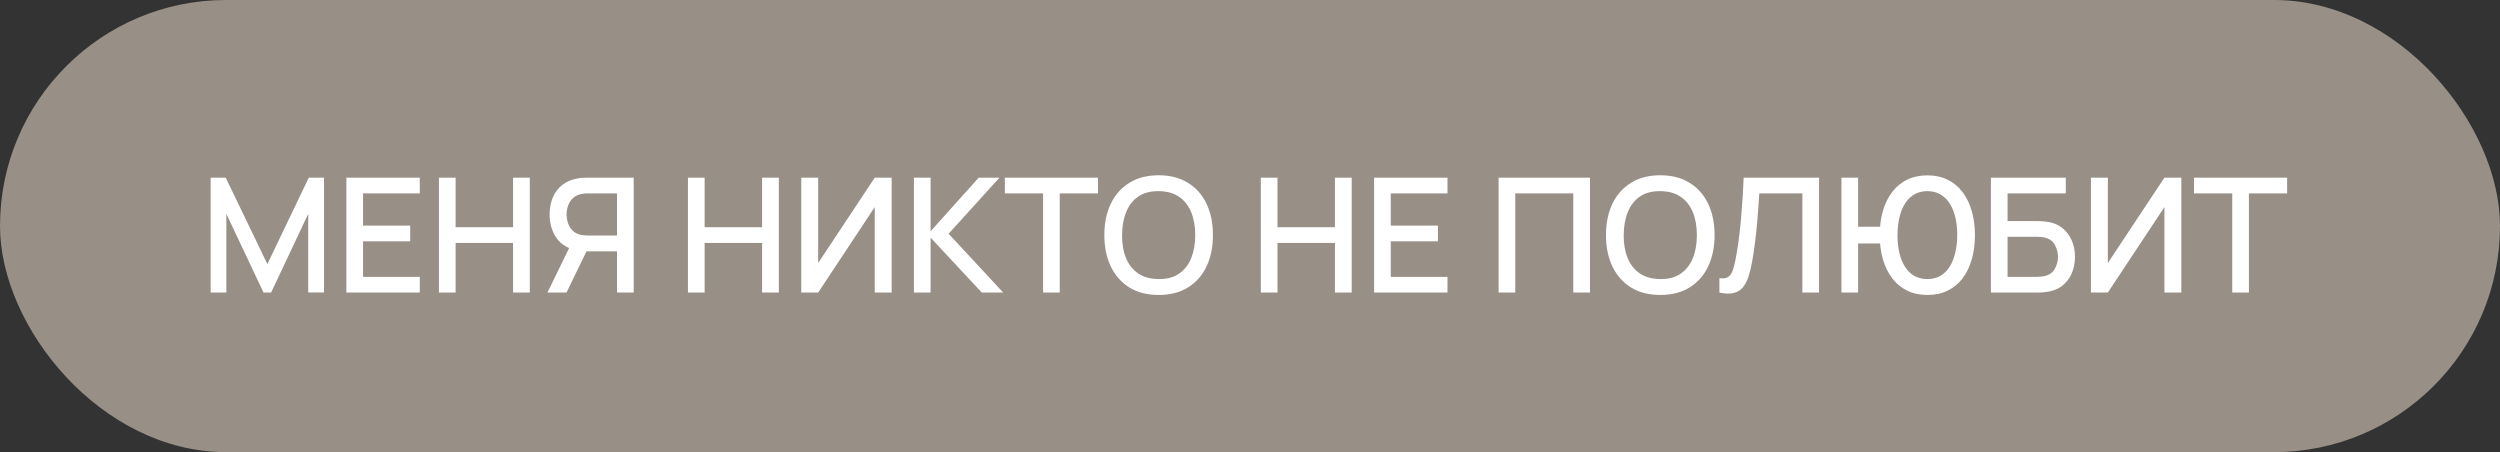
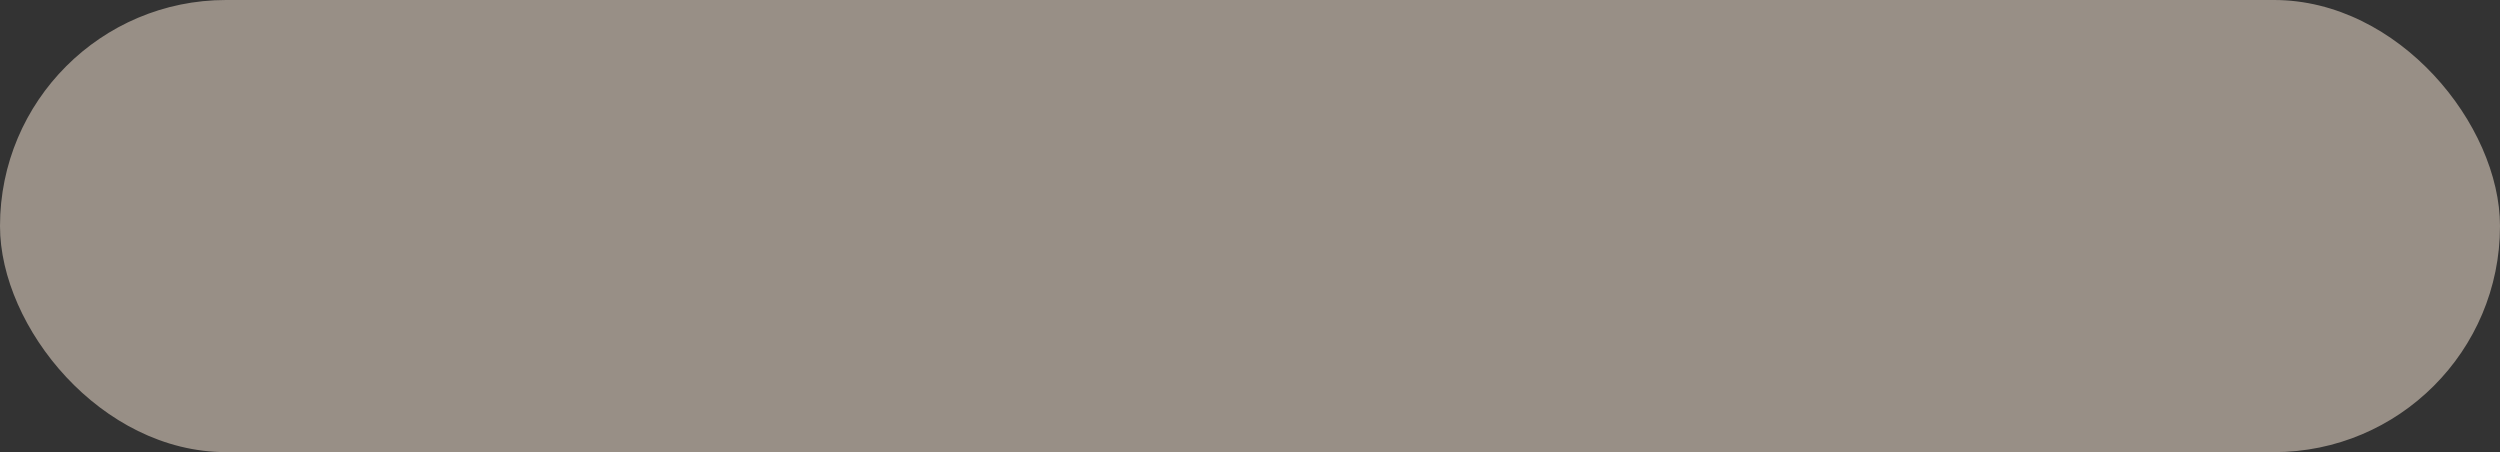
<svg xmlns="http://www.w3.org/2000/svg" width="188" height="34" viewBox="0 0 188 34" fill="none">
  <rect x="0" y="0" width="188" height="34" fill="#333333" stroke="none" />
  <rect width="188" height="34" rx="17" fill="#988F86" />
-   <path d="M15.84 22V13.36H16.974L20.106 19.858L23.22 13.36H24.366V21.994H23.178V16.084L20.388 22H19.818L17.022 16.084V22H15.84ZM26.047 22V13.36H31.567V14.542H27.301V16.966H30.847V18.148H27.301V20.818H31.567V22H26.047ZM33.008 22V13.36H34.262V17.086H38.582V13.36H39.842V22H38.582V18.268H34.262V22H33.008ZM47.654 22H46.4V18.898H43.952L43.441 18.838C42.737 18.714 42.209 18.404 41.858 17.908C41.505 17.408 41.33 16.814 41.33 16.126C41.33 15.662 41.41 15.238 41.569 14.854C41.73 14.47 41.969 14.152 42.289 13.9C42.614 13.648 43.016 13.484 43.495 13.408C43.608 13.388 43.725 13.376 43.849 13.372C43.974 13.364 44.078 13.36 44.161 13.36H47.654V22ZM42.602 22H41.167L43.039 18.16L44.306 18.484L42.602 22ZM46.4 17.71V14.542H44.209C44.13 14.542 44.039 14.546 43.94 14.554C43.843 14.562 43.752 14.578 43.663 14.602C43.407 14.662 43.202 14.774 43.045 14.938C42.889 15.098 42.778 15.284 42.709 15.496C42.642 15.704 42.608 15.914 42.608 16.126C42.608 16.338 42.642 16.55 42.709 16.762C42.778 16.974 42.889 17.162 43.045 17.326C43.202 17.486 43.407 17.596 43.663 17.656C43.752 17.676 43.843 17.69 43.94 17.698C44.039 17.706 44.13 17.71 44.209 17.71H46.4ZM51.734 22V13.36H52.989V17.086H57.309V13.36H58.569V22H57.309V18.268H52.989V22H51.734ZM67.052 22H65.78V15.574L61.526 22H60.254V13.36H61.526V19.78L65.78 13.36H67.052V22ZM68.727 22V13.36H69.981V17.392L73.599 13.36H75.159L71.337 17.578L75.441 22H73.833L69.981 17.872V22H68.727ZM78.439 22V14.542H75.565V13.36H82.567V14.542H79.693V22H78.439ZM87.133 22.18C86.269 22.18 85.534 21.992 84.925 21.616C84.317 21.236 83.852 20.708 83.528 20.032C83.207 19.356 83.047 18.572 83.047 17.68C83.047 16.788 83.207 16.004 83.528 15.328C83.852 14.652 84.317 14.126 84.925 13.75C85.534 13.37 86.269 13.18 87.133 13.18C87.993 13.18 88.728 13.37 89.335 13.75C89.948 14.126 90.413 14.652 90.734 15.328C91.053 16.004 91.213 16.788 91.213 17.68C91.213 18.572 91.053 19.356 90.734 20.032C90.413 20.708 89.948 21.236 89.335 21.616C88.728 21.992 87.993 22.18 87.133 22.18ZM87.133 20.986C87.746 20.994 88.254 20.86 88.657 20.584C89.066 20.304 89.371 19.916 89.576 19.42C89.779 18.92 89.882 18.34 89.882 17.68C89.882 17.02 89.779 16.444 89.576 15.952C89.371 15.456 89.066 15.07 88.657 14.794C88.254 14.518 87.746 14.378 87.133 14.374C86.522 14.366 86.011 14.5 85.603 14.776C85.2 15.052 84.895 15.44 84.692 15.94C84.487 16.44 84.383 17.02 84.379 17.68C84.376 18.34 84.475 18.918 84.68 19.414C84.883 19.906 85.189 20.29 85.597 20.566C86.01 20.842 86.522 20.982 87.133 20.986ZM94.813 22V13.36H96.067V17.086H100.387V13.36H101.647V22H100.387V18.268H96.067V22H94.813ZM103.332 22V13.36H108.852V14.542H104.586V16.966H108.132V18.148H104.586V20.818H108.852V22H103.332ZM112.695 22V13.36H119.565V22H118.311V14.542H113.949V22H112.695ZM124.856 22.18C123.992 22.18 123.256 21.992 122.648 21.616C122.04 21.236 121.574 20.708 121.25 20.032C120.93 19.356 120.77 18.572 120.77 17.68C120.77 16.788 120.93 16.004 121.25 15.328C121.574 14.652 122.04 14.126 122.648 13.75C123.256 13.37 123.992 13.18 124.856 13.18C125.716 13.18 126.45 13.37 127.058 13.75C127.67 14.126 128.136 14.652 128.456 15.328C128.776 16.004 128.936 16.788 128.936 17.68C128.936 18.572 128.776 19.356 128.456 20.032C128.136 20.708 127.67 21.236 127.058 21.616C126.45 21.992 125.716 22.18 124.856 22.18ZM124.856 20.986C125.468 20.994 125.976 20.86 126.38 20.584C126.788 20.304 127.094 19.916 127.298 19.42C127.502 18.92 127.604 18.34 127.604 17.68C127.604 17.02 127.502 16.444 127.298 15.952C127.094 15.456 126.788 15.07 126.38 14.794C125.976 14.518 125.468 14.378 124.856 14.374C124.244 14.366 123.734 14.5 123.326 14.776C122.922 15.052 122.618 15.44 122.414 15.94C122.21 16.44 122.106 17.02 122.102 17.68C122.098 18.34 122.198 18.918 122.402 19.414C122.606 19.906 122.912 20.29 123.32 20.566C123.732 20.842 124.244 20.982 124.856 20.986ZM129.299 22V20.926C129.503 20.946 129.671 20.936 129.803 20.896C129.939 20.852 130.053 20.768 130.145 20.644C130.237 20.516 130.315 20.332 130.379 20.092C130.447 19.852 130.513 19.542 130.577 19.162C130.665 18.678 130.739 18.18 130.799 17.668C130.859 17.156 130.909 16.648 130.949 16.144C130.993 15.636 131.029 15.146 131.057 14.674C131.085 14.202 131.107 13.764 131.123 13.36H136.793V22H135.539V14.542H132.299C132.279 14.862 132.255 15.22 132.227 15.616C132.199 16.012 132.165 16.432 132.125 16.876C132.085 17.32 132.035 17.778 131.975 18.25C131.919 18.722 131.847 19.196 131.759 19.672C131.687 20.08 131.599 20.448 131.495 20.776C131.391 21.104 131.251 21.378 131.075 21.598C130.899 21.814 130.669 21.958 130.385 22.03C130.101 22.106 129.739 22.096 129.299 22ZM138.477 22V13.36H139.731V17.05H141.627V18.31H139.731V22H138.477ZM144.939 22.18C144.363 22.18 143.853 22.07 143.409 21.85C142.965 21.63 142.591 21.32 142.287 20.92C141.983 20.516 141.751 20.04 141.591 19.492C141.435 18.94 141.357 18.336 141.357 17.68C141.357 17.02 141.435 16.416 141.591 15.868C141.751 15.32 141.983 14.846 142.287 14.446C142.591 14.042 142.965 13.732 143.409 13.516C143.853 13.296 144.363 13.186 144.939 13.186C145.511 13.186 146.019 13.296 146.463 13.516C146.907 13.732 147.281 14.042 147.585 14.446C147.889 14.846 148.119 15.32 148.275 15.868C148.435 16.416 148.515 17.02 148.515 17.68C148.515 18.348 148.435 18.958 148.275 19.51C148.119 20.058 147.889 20.532 147.585 20.932C147.281 21.332 146.907 21.64 146.463 21.856C146.019 22.072 145.511 22.18 144.939 22.18ZM144.939 20.986C145.315 20.986 145.643 20.904 145.923 20.74C146.207 20.572 146.441 20.338 146.625 20.038C146.809 19.738 146.947 19.388 147.039 18.988C147.135 18.584 147.183 18.148 147.183 17.68C147.187 17.212 147.143 16.778 147.051 16.378C146.959 15.974 146.819 15.624 146.631 15.328C146.447 15.028 146.213 14.794 145.929 14.626C145.645 14.458 145.315 14.374 144.939 14.374C144.559 14.374 144.227 14.458 143.943 14.626C143.663 14.794 143.431 15.028 143.247 15.328C143.063 15.624 142.925 15.974 142.833 16.378C142.741 16.778 142.693 17.212 142.689 17.68C142.689 18.148 142.735 18.584 142.827 18.988C142.919 19.388 143.057 19.738 143.241 20.038C143.425 20.338 143.659 20.572 143.943 20.74C144.227 20.904 144.559 20.986 144.939 20.986ZM149.715 22V13.36H155.349V14.542H150.969V16.624H153.207C153.287 16.624 153.389 16.628 153.513 16.636C153.641 16.64 153.761 16.65 153.873 16.666C154.341 16.722 154.735 16.874 155.055 17.122C155.379 17.37 155.623 17.684 155.787 18.064C155.955 18.444 156.039 18.86 156.039 19.312C156.039 19.764 155.957 20.18 155.793 20.56C155.629 20.94 155.385 21.254 155.061 21.502C154.741 21.75 154.345 21.902 153.873 21.958C153.761 21.974 153.643 21.986 153.519 21.994C153.395 21.998 153.291 22 153.207 22H149.715ZM150.969 20.818H153.159C153.239 20.818 153.327 20.814 153.423 20.806C153.523 20.798 153.617 20.786 153.705 20.77C154.093 20.69 154.365 20.506 154.521 20.218C154.681 19.93 154.761 19.628 154.761 19.312C154.761 18.992 154.681 18.69 154.521 18.406C154.365 18.118 154.093 17.934 153.705 17.854C153.617 17.834 153.523 17.822 153.423 17.818C153.327 17.81 153.239 17.806 153.159 17.806H150.969V20.818ZM164.036 22H162.764V15.574L158.51 22H157.238V13.36H158.51V19.78L162.764 13.36H164.036V22ZM167.865 22V14.542H164.991V13.36H171.993V14.542H169.119V22H167.865Z" fill="white" />
</svg>